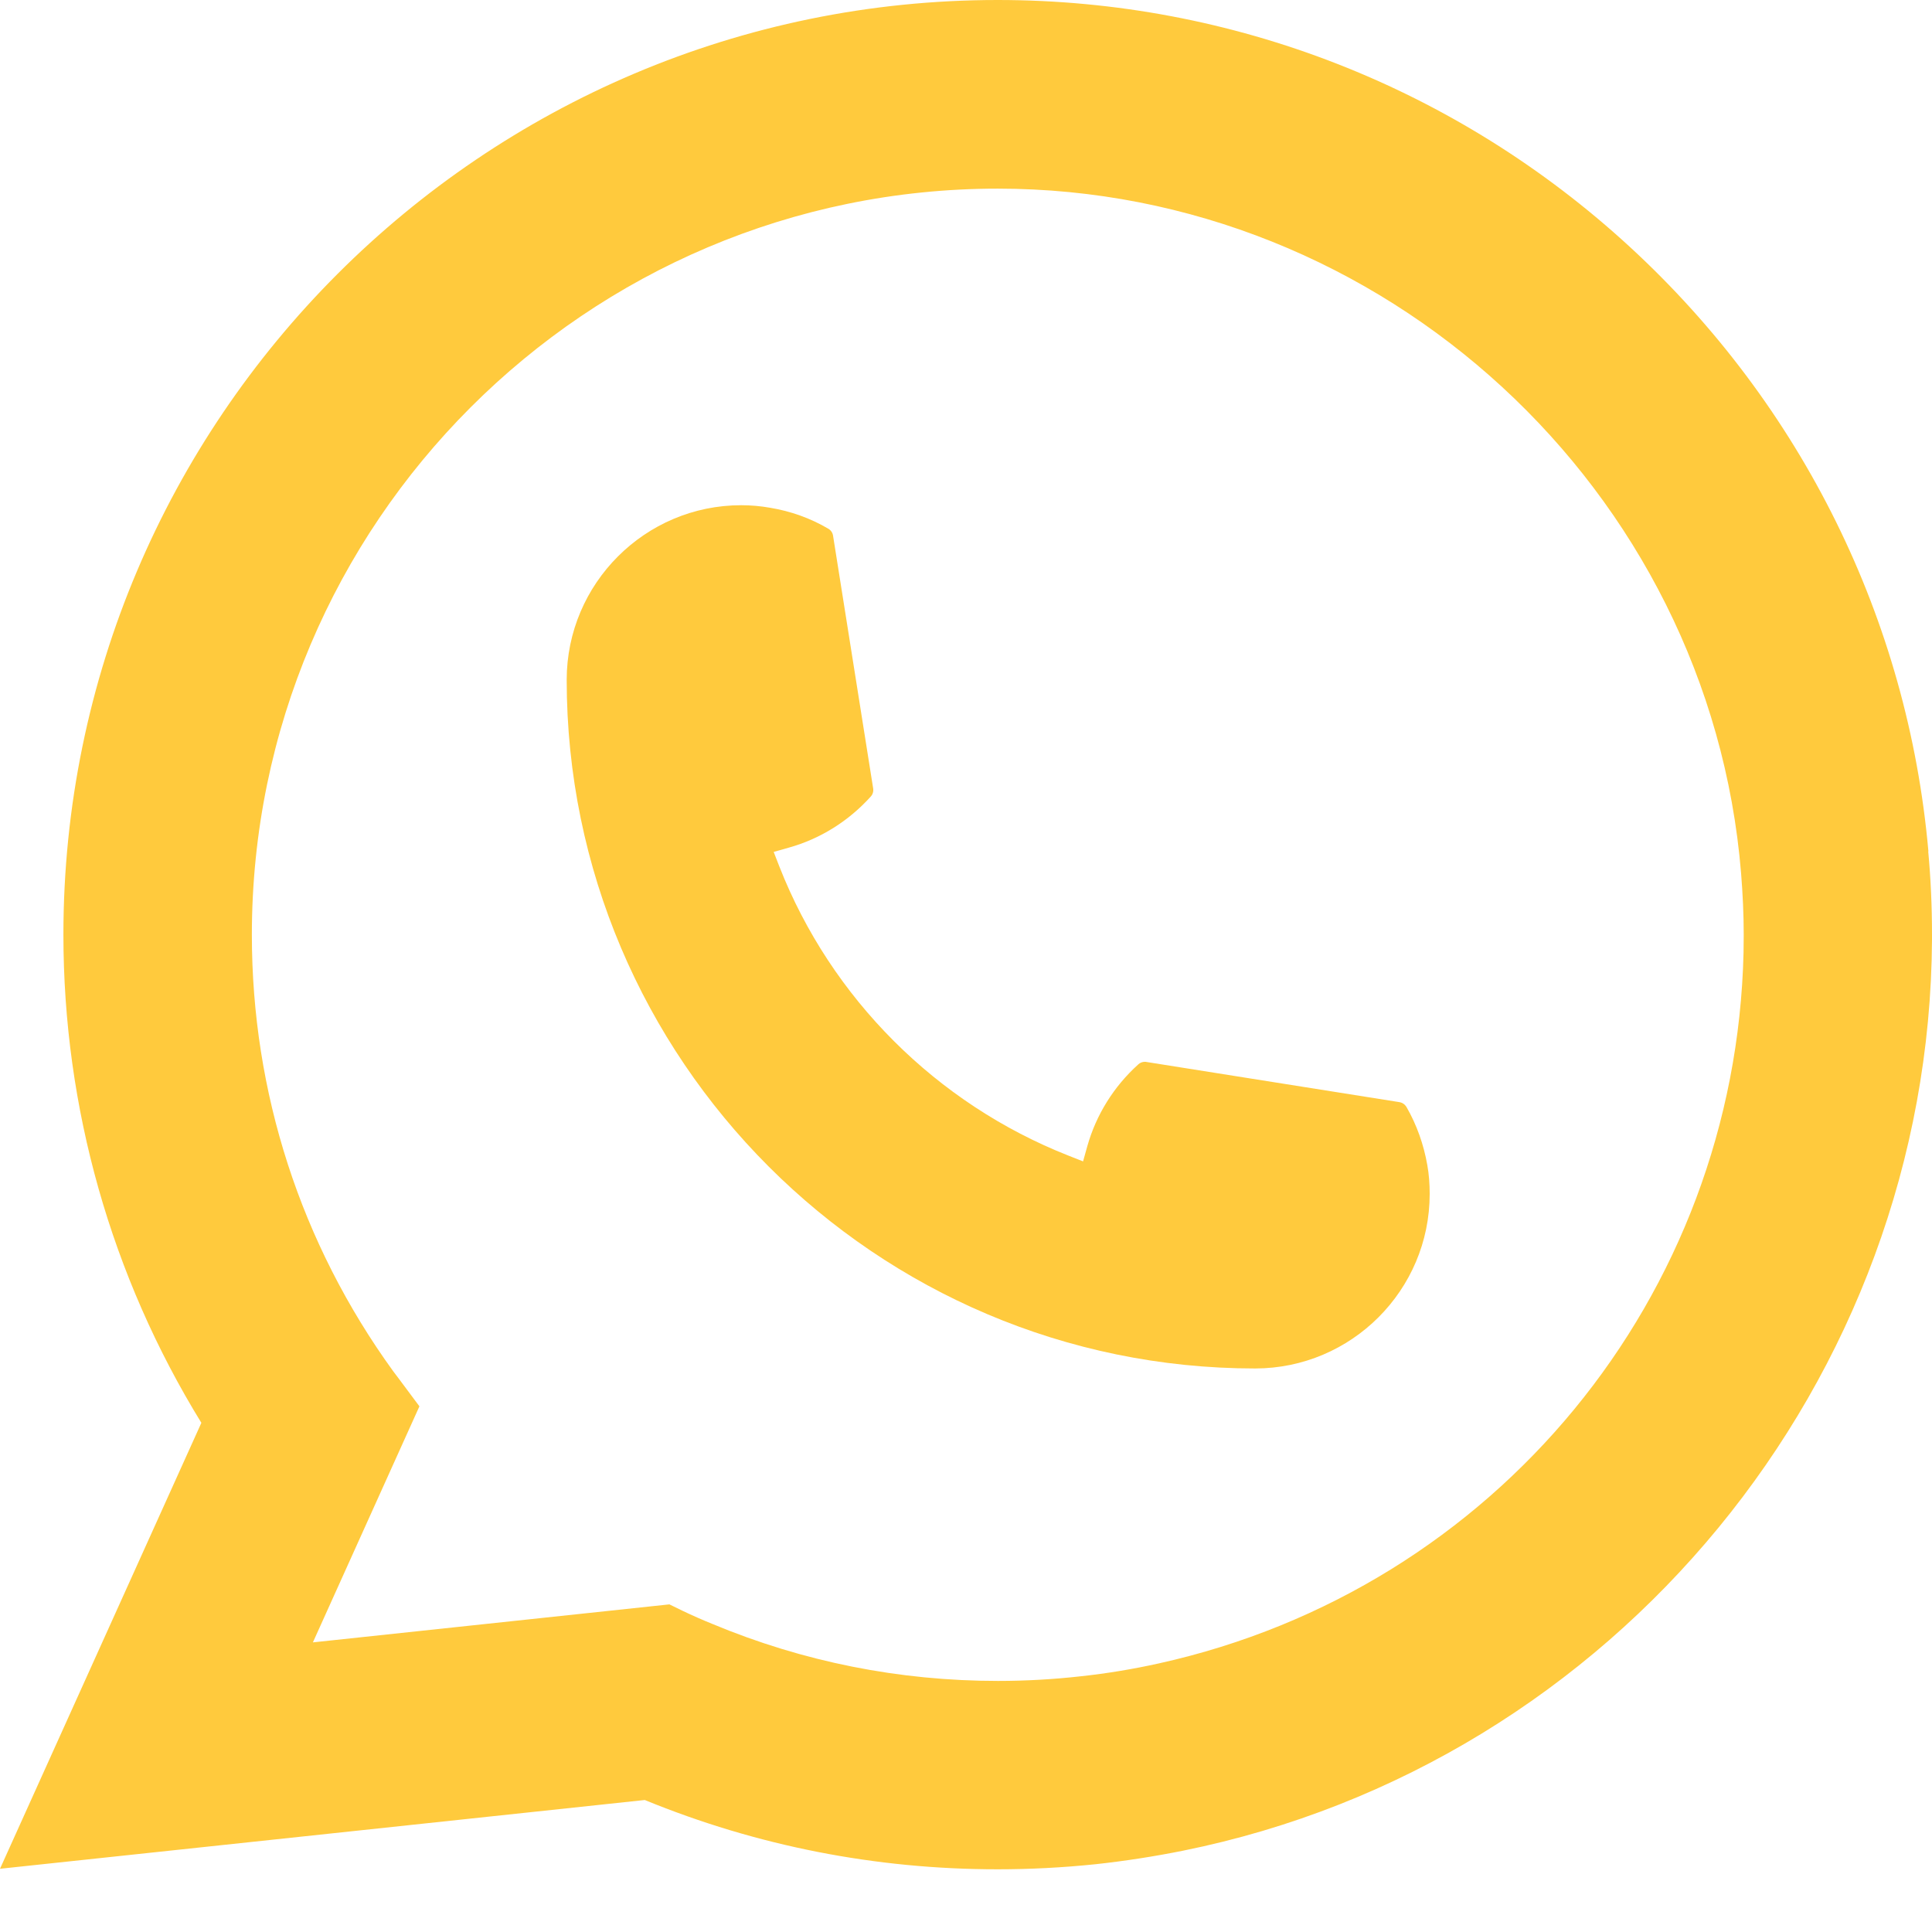
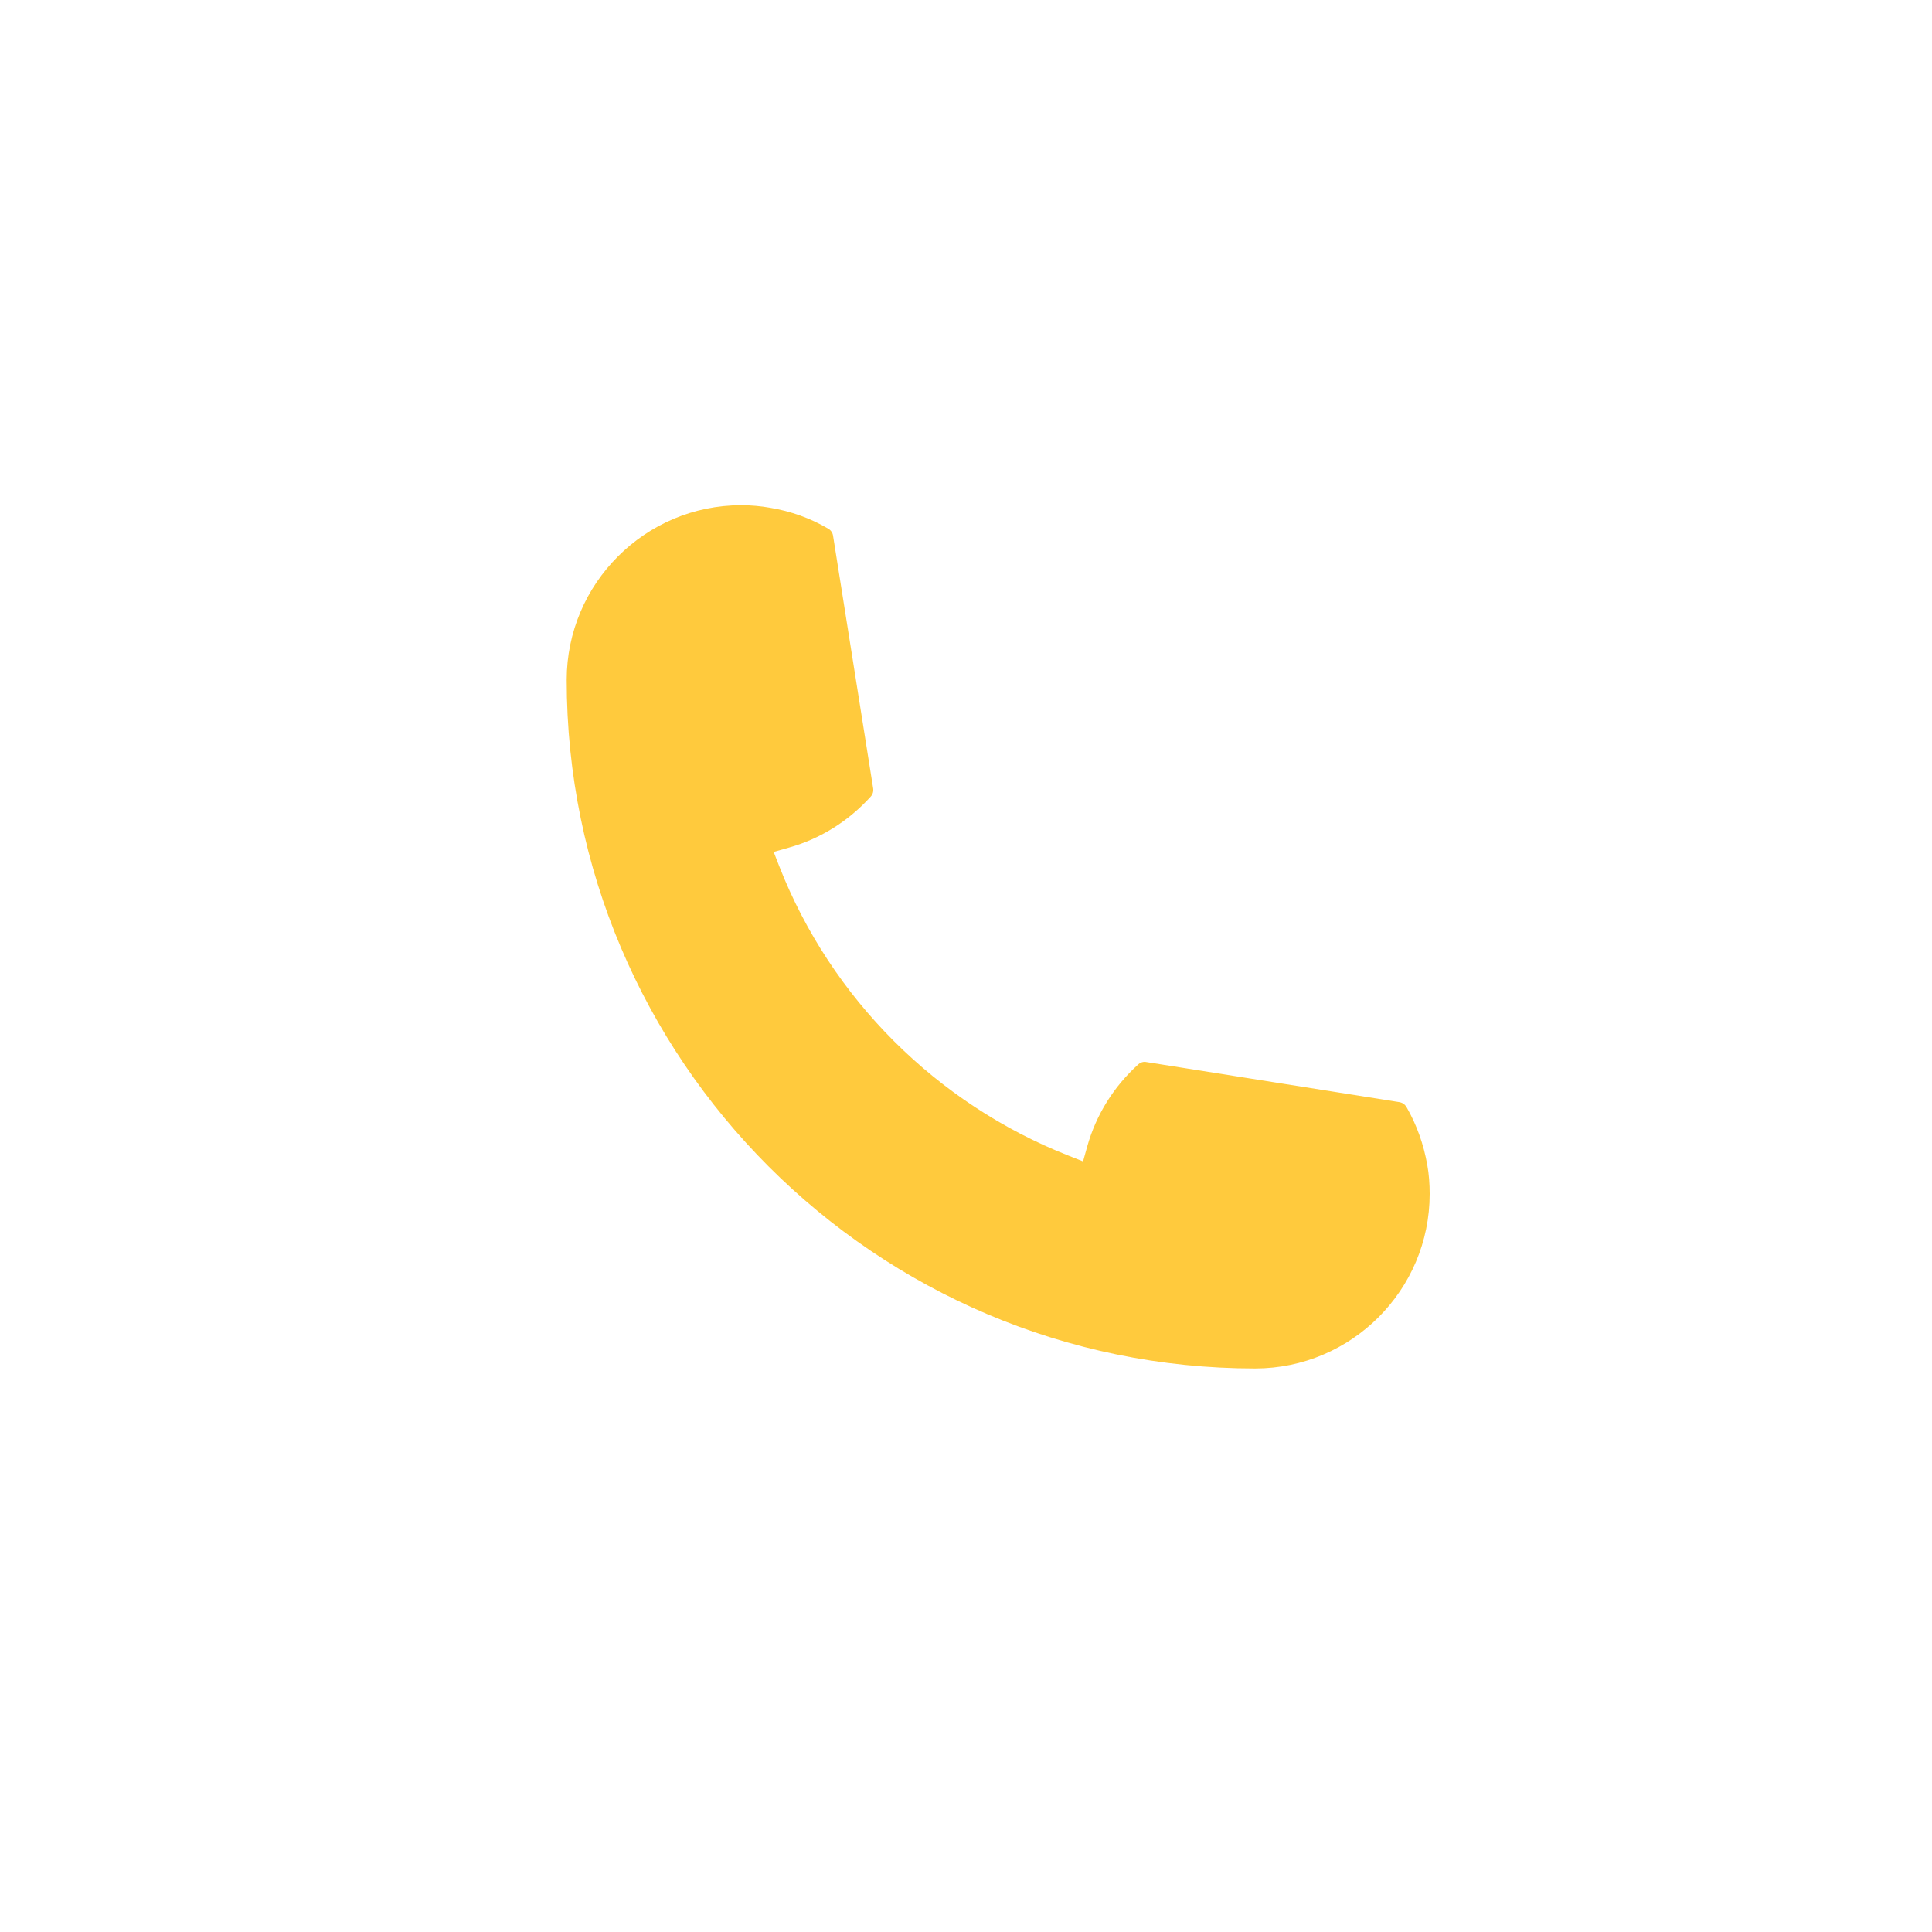
<svg xmlns="http://www.w3.org/2000/svg" width="22" height="22" viewBox="0 0 22 22" fill="none">
-   <path d="M14.293 15.583C9.971 15.583 6.454 12.064 6.453 7.741C6.454 6.645 7.346 5.753 8.44 5.753C8.552 5.753 8.663 5.763 8.77 5.782C9.004 5.821 9.227 5.9 9.431 6.02C9.461 6.037 9.481 6.066 9.486 6.099L9.943 8.979C9.948 9.013 9.938 9.046 9.915 9.071C9.663 9.35 9.341 9.552 8.983 9.652L8.81 9.701L8.875 9.868C9.464 11.368 10.664 12.567 12.166 13.159L12.333 13.225L12.381 13.053C12.482 12.694 12.683 12.372 12.962 12.12C12.982 12.101 13.009 12.091 13.037 12.091C13.043 12.091 13.049 12.091 13.056 12.093L15.934 12.55C15.969 12.556 15.997 12.575 16.015 12.604C16.133 12.809 16.212 13.033 16.253 13.267C16.272 13.371 16.28 13.481 16.28 13.596C16.28 14.691 15.389 15.582 14.293 15.583Z" fill="#FFCA3D" />
-   <path d="M21.959 9.694C21.726 7.059 20.519 4.615 18.56 2.812C16.59 0.999 14.034 0 11.361 0C5.495 0 0.722 4.775 0.722 10.643C0.722 12.612 1.265 14.531 2.293 16.202L0 21.28L7.342 20.497C8.619 21.02 9.97 21.286 11.36 21.286C11.726 21.286 12.101 21.267 12.477 21.228C12.809 21.192 13.143 21.14 13.472 21.074C18.385 20.081 21.972 15.719 22 10.7V10.643C22 10.323 21.986 10.004 21.957 9.695L21.959 9.694ZM7.625 18.269L3.563 18.702L4.776 16.014L4.533 15.688C4.515 15.665 4.498 15.641 4.477 15.614C3.424 14.159 2.868 12.441 2.868 10.644C2.868 5.959 6.678 2.148 11.361 2.148C15.749 2.148 19.468 5.572 19.826 9.943C19.845 10.178 19.856 10.413 19.856 10.645C19.856 10.711 19.855 10.777 19.854 10.846C19.764 14.765 17.027 18.093 13.198 18.941C12.906 19.006 12.606 19.056 12.308 19.088C11.998 19.123 11.68 19.141 11.364 19.141C10.239 19.141 9.145 18.923 8.112 18.492C7.998 18.446 7.885 18.396 7.78 18.346L7.626 18.271L7.625 18.269Z" fill="#FFCA3D" />
+   <path d="M14.293 15.583C9.971 15.583 6.454 12.064 6.453 7.741C6.454 6.645 7.346 5.753 8.44 5.753C8.552 5.753 8.663 5.763 8.77 5.782C9.004 5.821 9.227 5.9 9.431 6.02C9.461 6.037 9.481 6.066 9.486 6.099L9.943 8.979C9.948 9.013 9.938 9.046 9.915 9.071C9.663 9.35 9.341 9.552 8.983 9.652L8.81 9.701L8.875 9.868C9.464 11.368 10.664 12.567 12.166 13.159L12.333 13.225L12.381 13.053C12.482 12.694 12.683 12.372 12.962 12.12C12.982 12.101 13.009 12.091 13.037 12.091L15.934 12.55C15.969 12.556 15.997 12.575 16.015 12.604C16.133 12.809 16.212 13.033 16.253 13.267C16.272 13.371 16.28 13.481 16.28 13.596C16.28 14.691 15.389 15.582 14.293 15.583Z" fill="#FFCA3D" />
</svg>